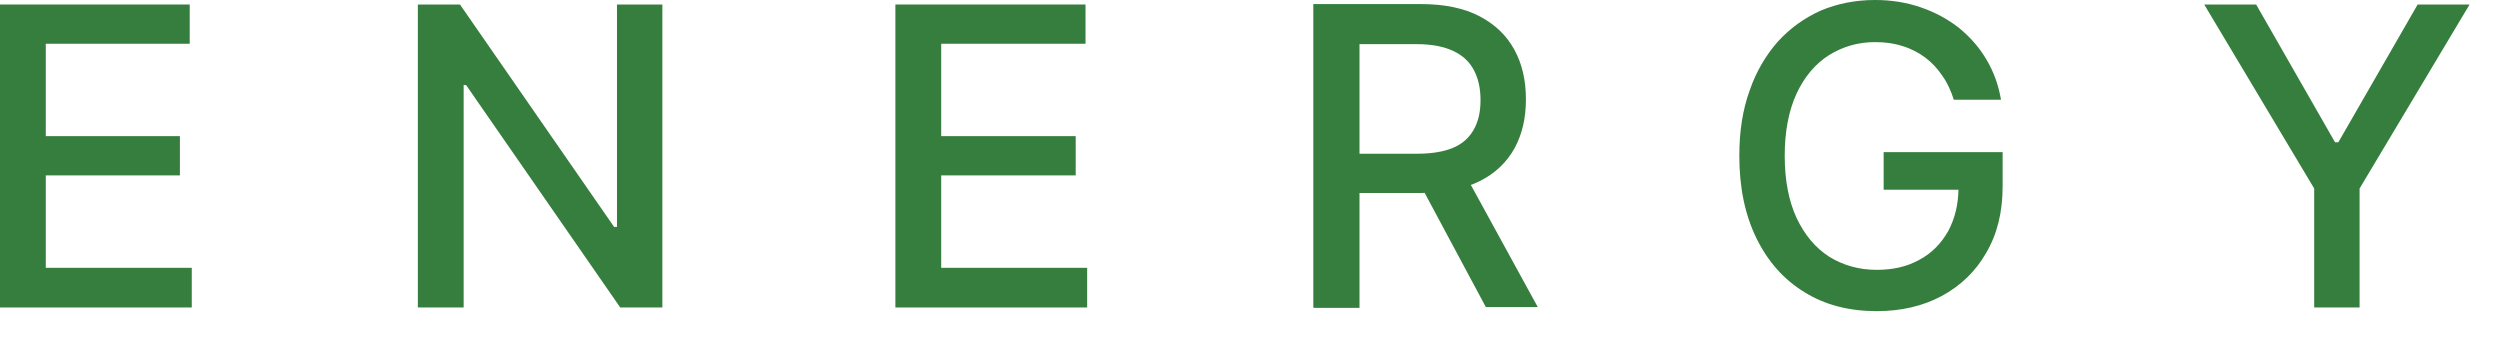
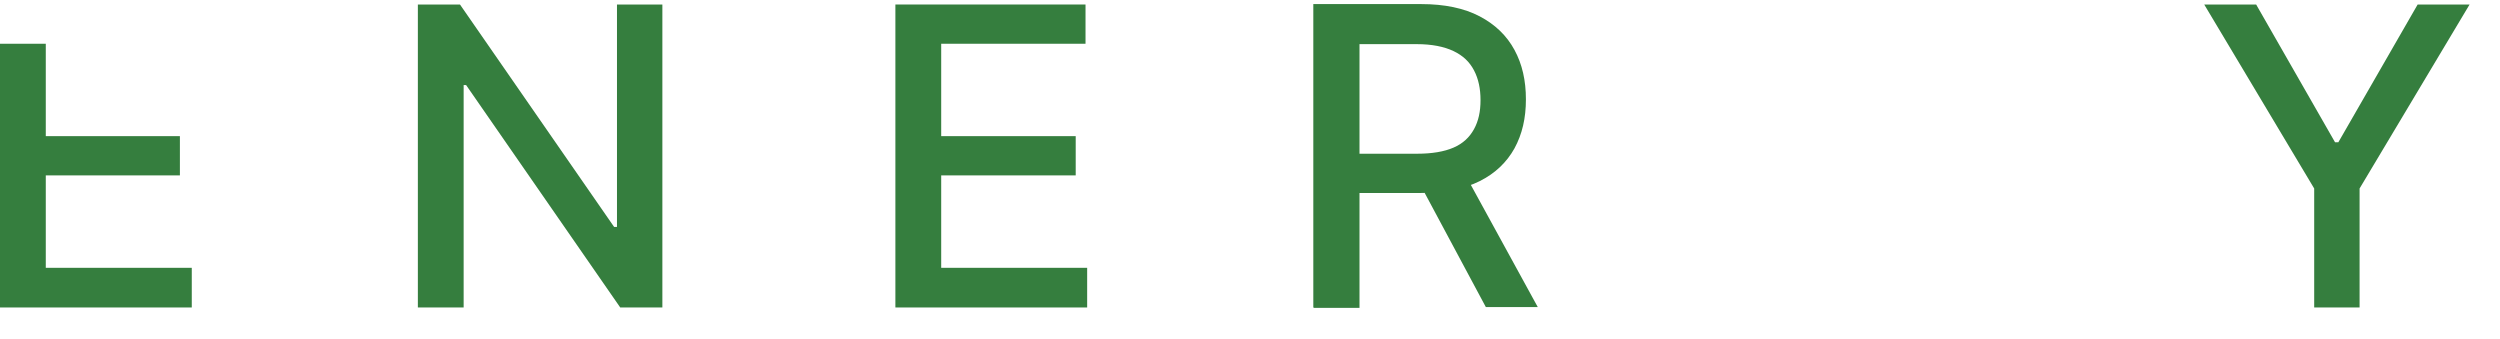
<svg xmlns="http://www.w3.org/2000/svg" width="96" height="13" viewBox="0 0 96 13" fill="none">
-   <path d="M0 11.807V0.173H7.285V1.68H1.758V5.228H6.908V6.735H1.758V10.284H7.364V11.807H0Z" fill="#357E3E" />
+   <path d="M0 11.807V0.173V1.68H1.758V5.228H6.908V6.735H1.758V10.284H7.364V11.807H0Z" fill="#357E3E" />
  <path d="M25.435 0.173V11.807H23.817L17.898 3.266H17.804V11.807H16.046V0.173H17.663L23.582 8.714H23.692V0.173H25.435Z" fill="#357E3E" />
  <path d="M34.383 11.807V0.173H41.684V1.68H36.142V5.228H41.307V6.735H36.142V10.284H41.747V11.807H34.383Z" fill="#357E3E" />
  <path d="M56.177 6.547L59.05 11.791H57.056L54.246 6.547H56.193H56.177ZM50.431 11.791V0.157H54.576C55.471 0.157 56.224 0.314 56.821 0.628C57.417 0.942 57.857 1.366 58.155 1.915C58.454 2.465 58.595 3.093 58.595 3.815C58.595 4.537 58.454 5.15 58.155 5.699C57.857 6.233 57.417 6.657 56.821 6.955C56.224 7.253 55.471 7.41 54.576 7.41H51.435V5.903H54.419C54.984 5.903 55.455 5.825 55.816 5.668C56.177 5.511 56.428 5.275 56.601 4.961C56.774 4.647 56.852 4.286 56.852 3.846C56.852 3.407 56.774 3.03 56.601 2.7C56.428 2.371 56.177 2.135 55.816 1.962C55.455 1.79 54.984 1.695 54.403 1.695H52.205V11.822H50.446L50.431 11.791Z" fill="#357E3E" />
-   <path d="M75.033 3.847C74.923 3.501 74.782 3.187 74.593 2.92C74.405 2.638 74.185 2.402 73.934 2.214C73.683 2.025 73.384 1.868 73.07 1.774C72.741 1.664 72.395 1.617 72.003 1.617C71.343 1.617 70.762 1.79 70.228 2.12C69.71 2.449 69.286 2.952 68.988 3.595C68.69 4.239 68.533 5.04 68.533 5.982C68.533 6.924 68.69 7.725 68.988 8.368C69.302 9.028 69.71 9.515 70.244 9.86C70.778 10.19 71.39 10.362 72.066 10.362C72.694 10.362 73.243 10.237 73.714 9.97C74.185 9.719 74.546 9.342 74.813 8.871C75.064 8.4 75.206 7.85 75.206 7.207L75.661 7.285H72.332V5.841H76.901V7.159C76.901 8.133 76.697 8.981 76.273 9.703C75.865 10.425 75.284 10.975 74.562 11.367C73.824 11.76 72.992 11.948 72.066 11.948C71.013 11.948 70.087 11.713 69.302 11.226C68.501 10.739 67.889 10.048 67.45 9.153C67.01 8.259 66.79 7.207 66.79 5.982C66.79 5.056 66.916 4.223 67.183 3.486C67.434 2.748 67.811 2.12 68.266 1.601C68.737 1.083 69.286 0.691 69.915 0.408C70.543 0.141 71.249 0 72.003 0C72.631 0 73.212 0.094 73.761 0.283C74.311 0.471 74.797 0.738 75.221 1.068C75.645 1.413 76.006 1.821 76.273 2.277C76.556 2.748 76.744 3.266 76.838 3.831H75.033V3.847Z" fill="#357E3E" />
  <path d="M84.642 0.173H86.636L89.666 5.464H89.792L92.838 0.173H94.832L90.608 7.238V11.807H88.865V7.238L84.642 0.173Z" fill="#357E3E" />
</svg>